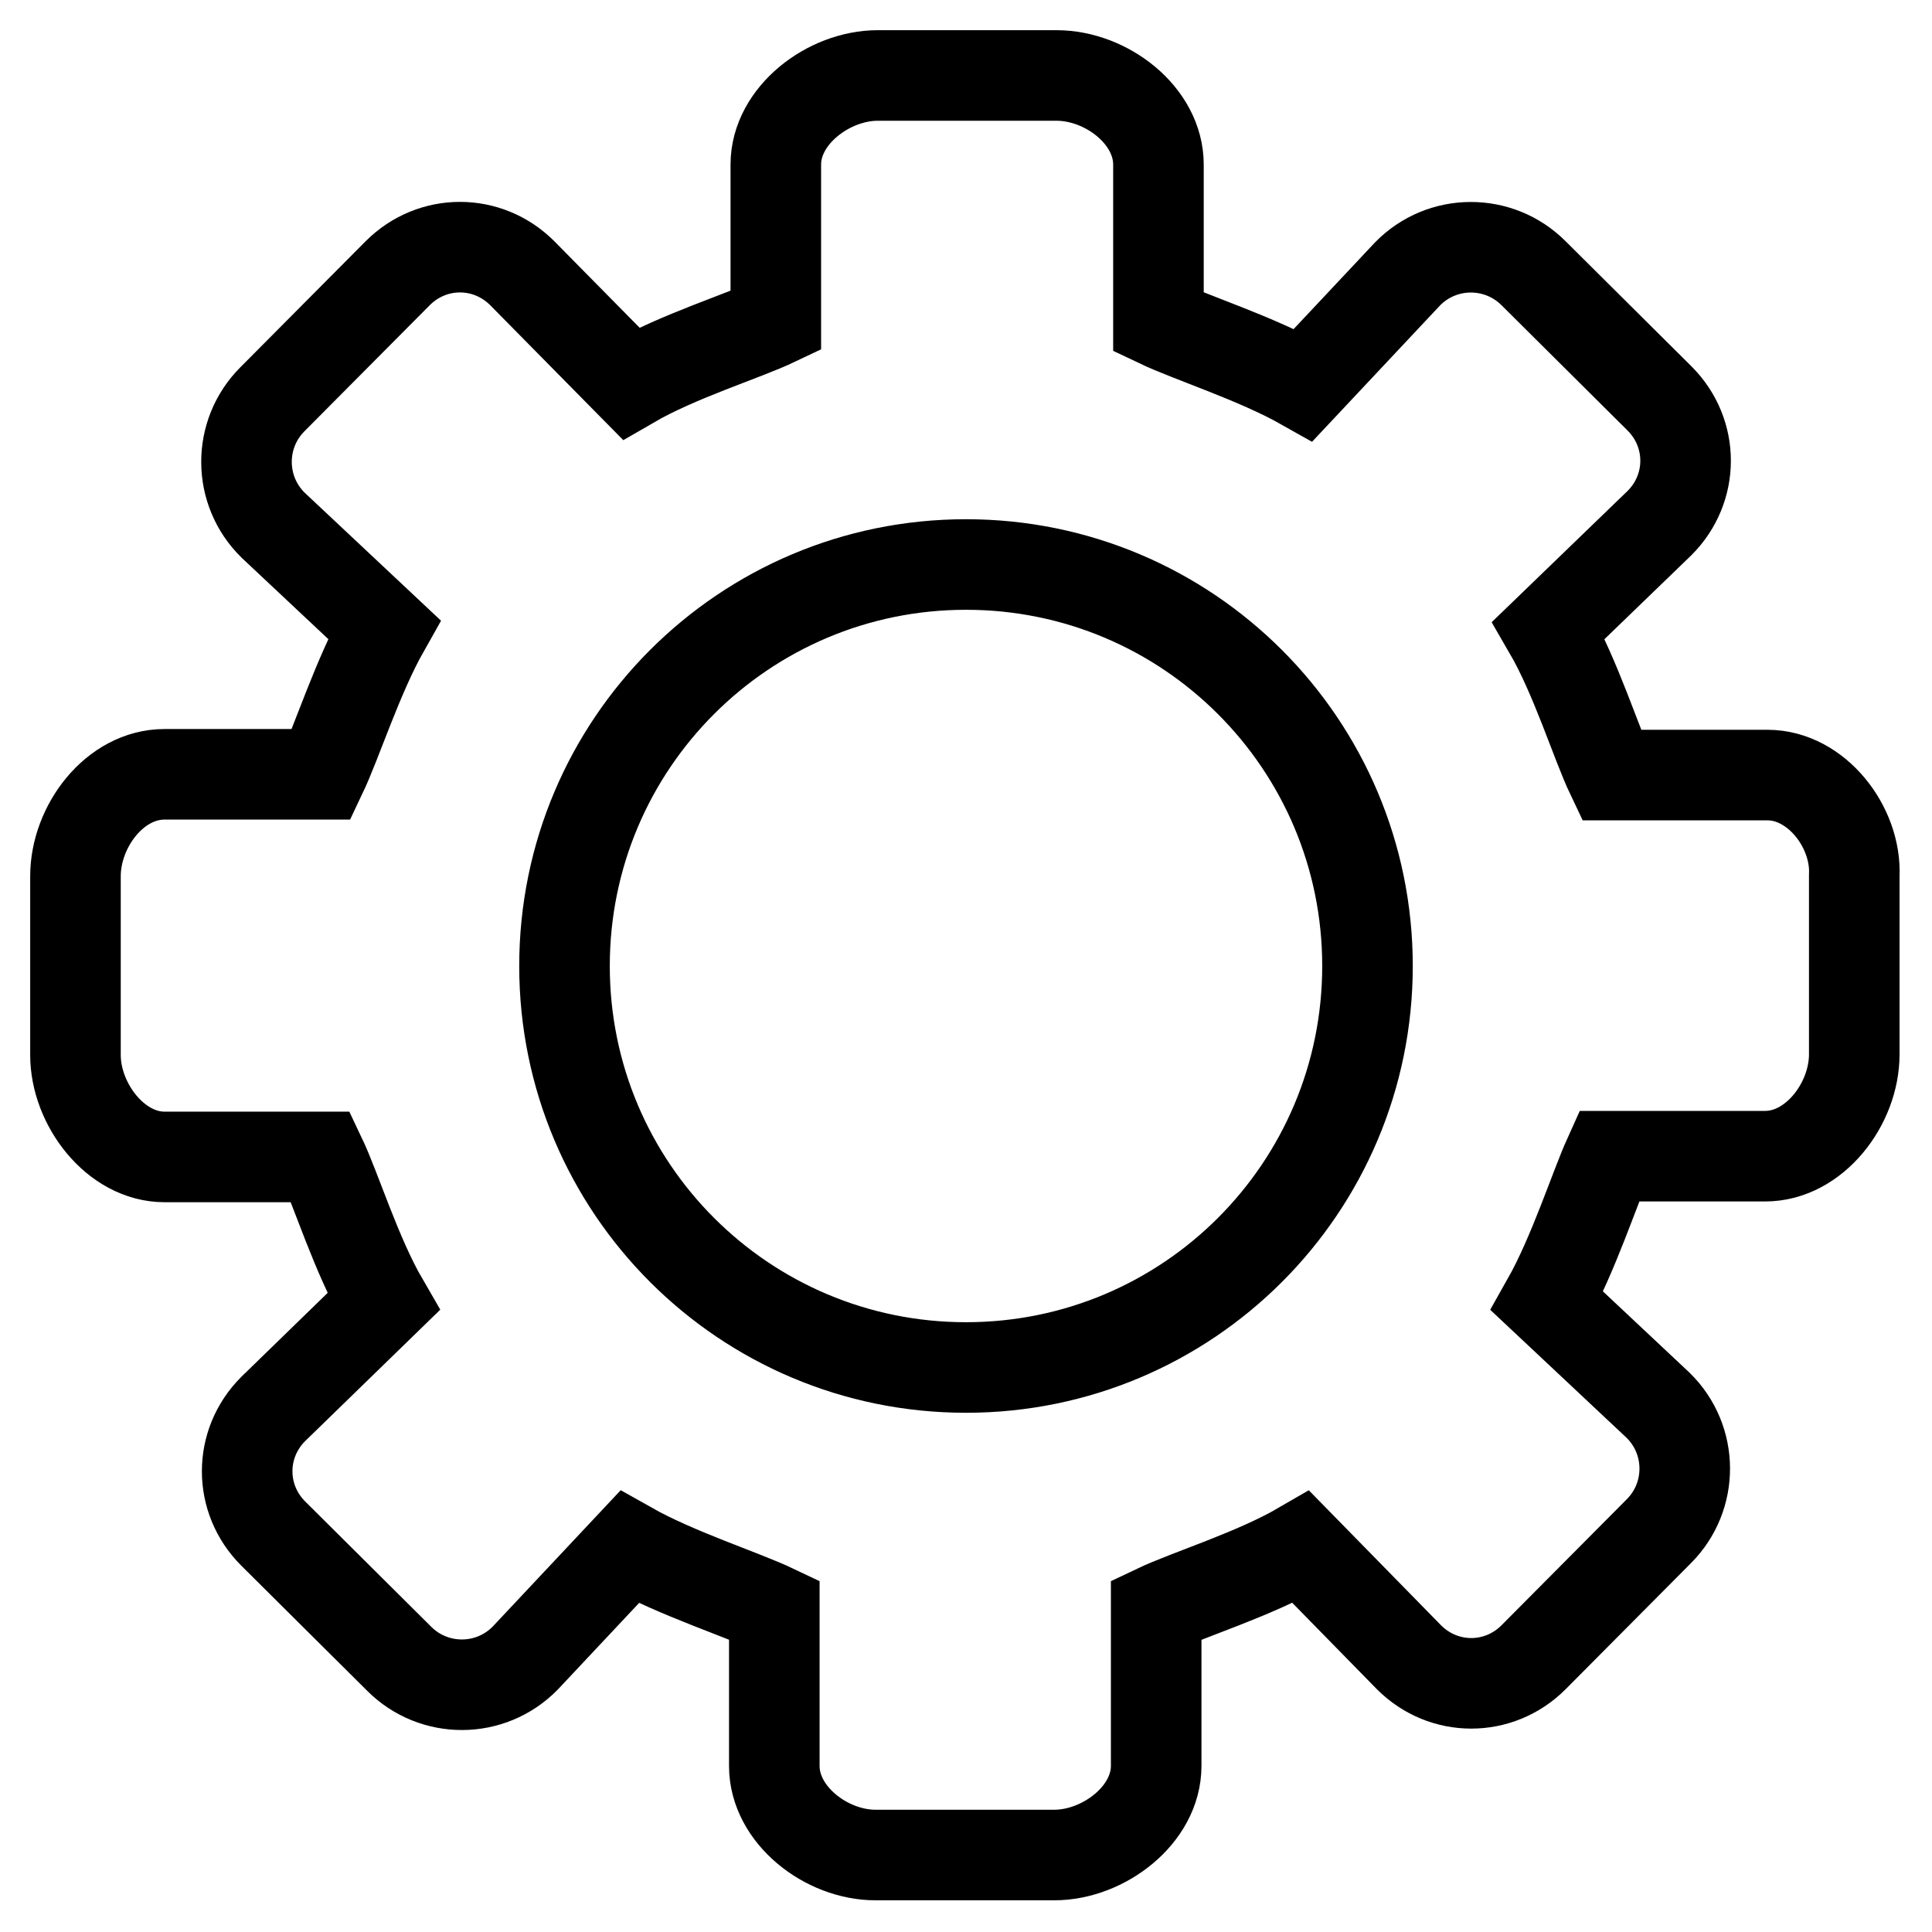
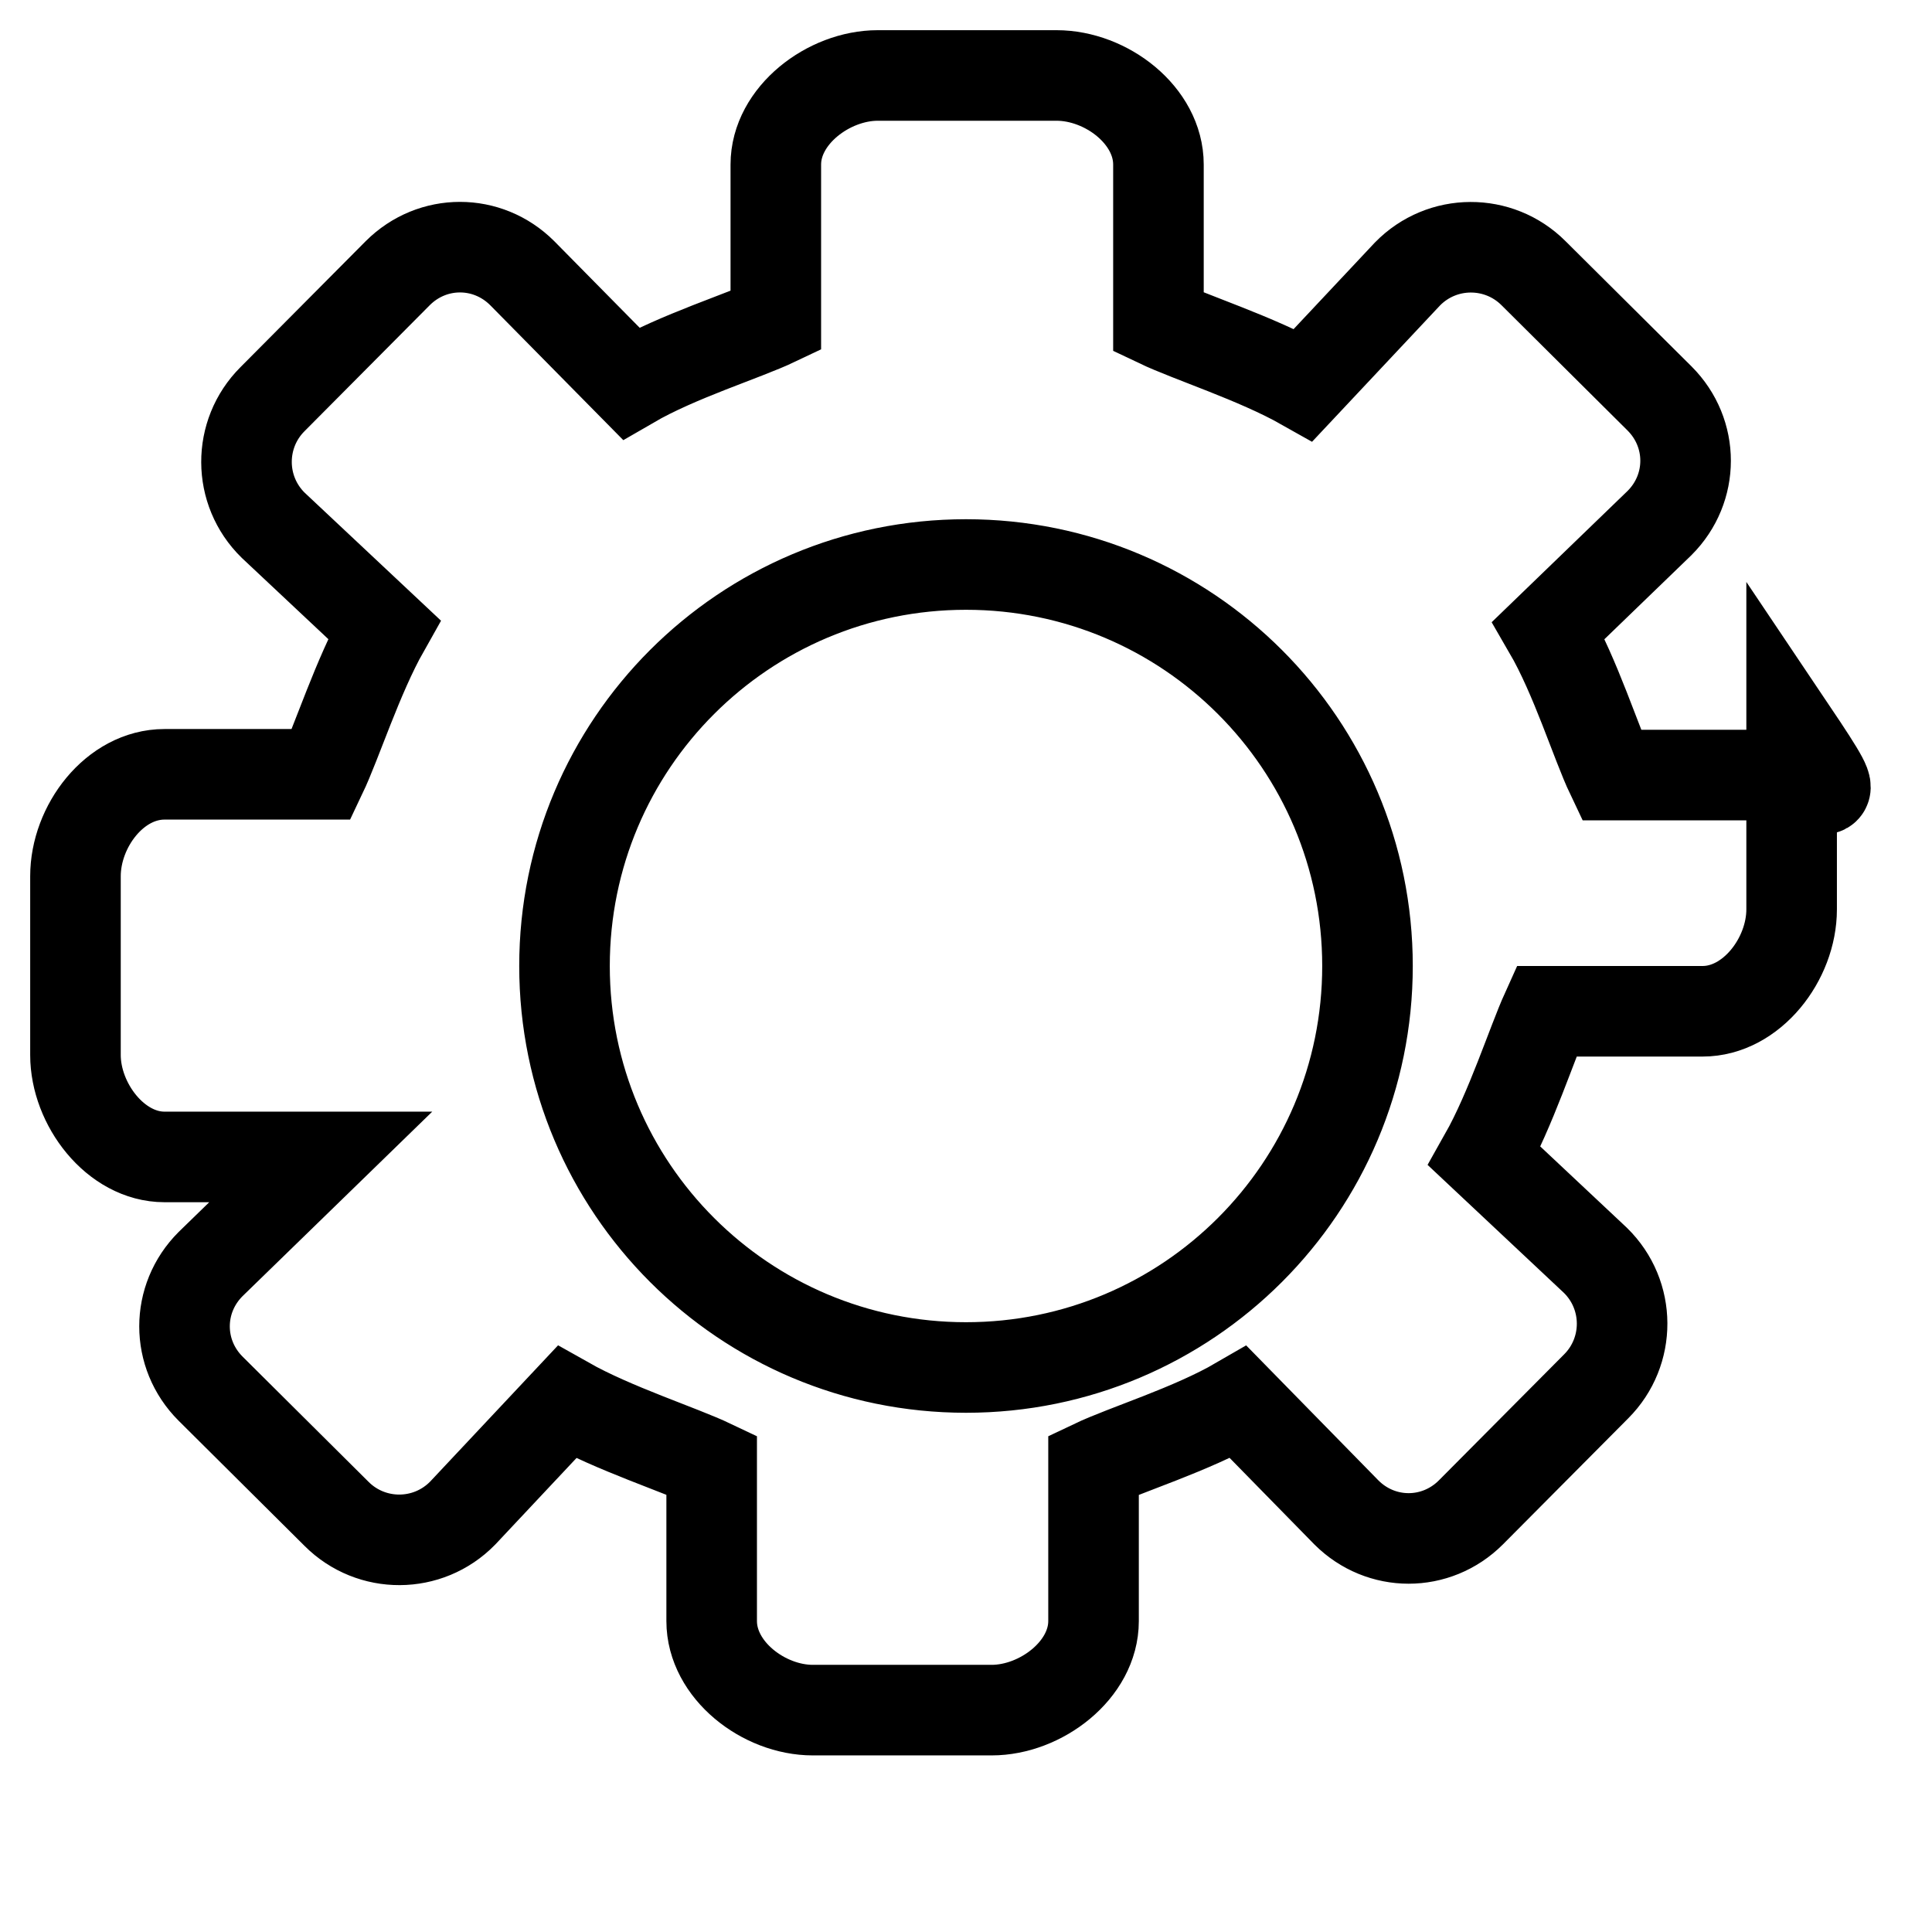
<svg xmlns="http://www.w3.org/2000/svg" version="1.1" x="0px" y="0px" viewBox="0 0 256 256" enable-background="new 0 0 256 256" xml:space="preserve">
  <g>
-     <path stroke-width="12" fill-opacity="0" stroke="#000000" d="M234.2,102.7h-20.7c-2-4.2-4.7-13-8.3-19.2l14.7-14.2c4.6-4.6,4.6-11.9,0-16.5l-16.7-16.6 c-4.6-4.6-12.1-4.6-16.7,0.1l-13.8,14.7c-6.2-3.5-15-6.3-19.2-8.3V21.8c0-6.5-6.9-11.8-13.5-11.8h-23.7c-6.5,0-13.5,5.3-13.5,11.8 v20.7c-4.2,2-13,4.7-19.2,8.3L69.2,36.2c-4.6-4.6-11.9-4.6-16.5,0L36.1,52.9c-4.6,4.6-4.6,12.1,0.1,16.7l14.7,13.8 c-3.5,6.2-6.3,15-8.3,19.2H21.8c-6.6,0-11.8,6.9-11.8,13.5v23.7c0,6.5,5.3,13.5,11.8,13.5h20.7c2,4.2,4.7,13,8.3,19.2l-14.6,14.2 c-4.6,4.6-4.6,11.9,0,16.5l16.7,16.6c4.6,4.6,12.1,4.6,16.7-0.1l13.8-14.7c6.2,3.5,15,6.3,19.2,8.3v20.7c0,6.5,6.9,11.8,13.4,11.8 h23.7c6.5,0,13.5-5.3,13.5-11.8v-20.7c4.2-2,13-4.7,19.2-8.3l14.3,14.6c4.6,4.6,11.9,4.6,16.5,0l16.6-16.7 c4.6-4.6,4.6-12.1-0.1-16.7l-14.7-13.8c3.5-6.2,6.3-15,8.2-19.2h20.7c6.5,0,11.8-6.9,11.8-13.5v-23.7 C246,109.6,240.7,102.7,234.2,102.7 M128,181.2c-29.4,0-53.2-23.8-53.2-53.2c0-29.4,23.8-53.2,53.2-53.2 c29.4,0,53.2,23.8,53.2,53.2C181.2,157.4,157.4,181.2,128,181.2" />
+     <path stroke-width="12" fill-opacity="0" stroke="#000000" d="M234.2,102.7h-20.7c-2-4.2-4.7-13-8.3-19.2l14.7-14.2c4.6-4.6,4.6-11.9,0-16.5l-16.7-16.6 c-4.6-4.6-12.1-4.6-16.7,0.1l-13.8,14.7c-6.2-3.5-15-6.3-19.2-8.3V21.8c0-6.5-6.9-11.8-13.5-11.8h-23.7c-6.5,0-13.5,5.3-13.5,11.8 v20.7c-4.2,2-13,4.7-19.2,8.3L69.2,36.2c-4.6-4.6-11.9-4.6-16.5,0L36.1,52.9c-4.6,4.6-4.6,12.1,0.1,16.7l14.7,13.8 c-3.5,6.2-6.3,15-8.3,19.2H21.8c-6.6,0-11.8,6.9-11.8,13.5v23.7c0,6.5,5.3,13.5,11.8,13.5h20.7l-14.6,14.2 c-4.6,4.6-4.6,11.9,0,16.5l16.7,16.6c4.6,4.6,12.1,4.6,16.7-0.1l13.8-14.7c6.2,3.5,15,6.3,19.2,8.3v20.7c0,6.5,6.9,11.8,13.4,11.8 h23.7c6.5,0,13.5-5.3,13.5-11.8v-20.7c4.2-2,13-4.7,19.2-8.3l14.3,14.6c4.6,4.6,11.9,4.6,16.5,0l16.6-16.7 c4.6-4.6,4.6-12.1-0.1-16.7l-14.7-13.8c3.5-6.2,6.3-15,8.2-19.2h20.7c6.5,0,11.8-6.9,11.8-13.5v-23.7 C246,109.6,240.7,102.7,234.2,102.7 M128,181.2c-29.4,0-53.2-23.8-53.2-53.2c0-29.4,23.8-53.2,53.2-53.2 c29.4,0,53.2,23.8,53.2,53.2C181.2,157.4,157.4,181.2,128,181.2" />
  </g>
</svg>